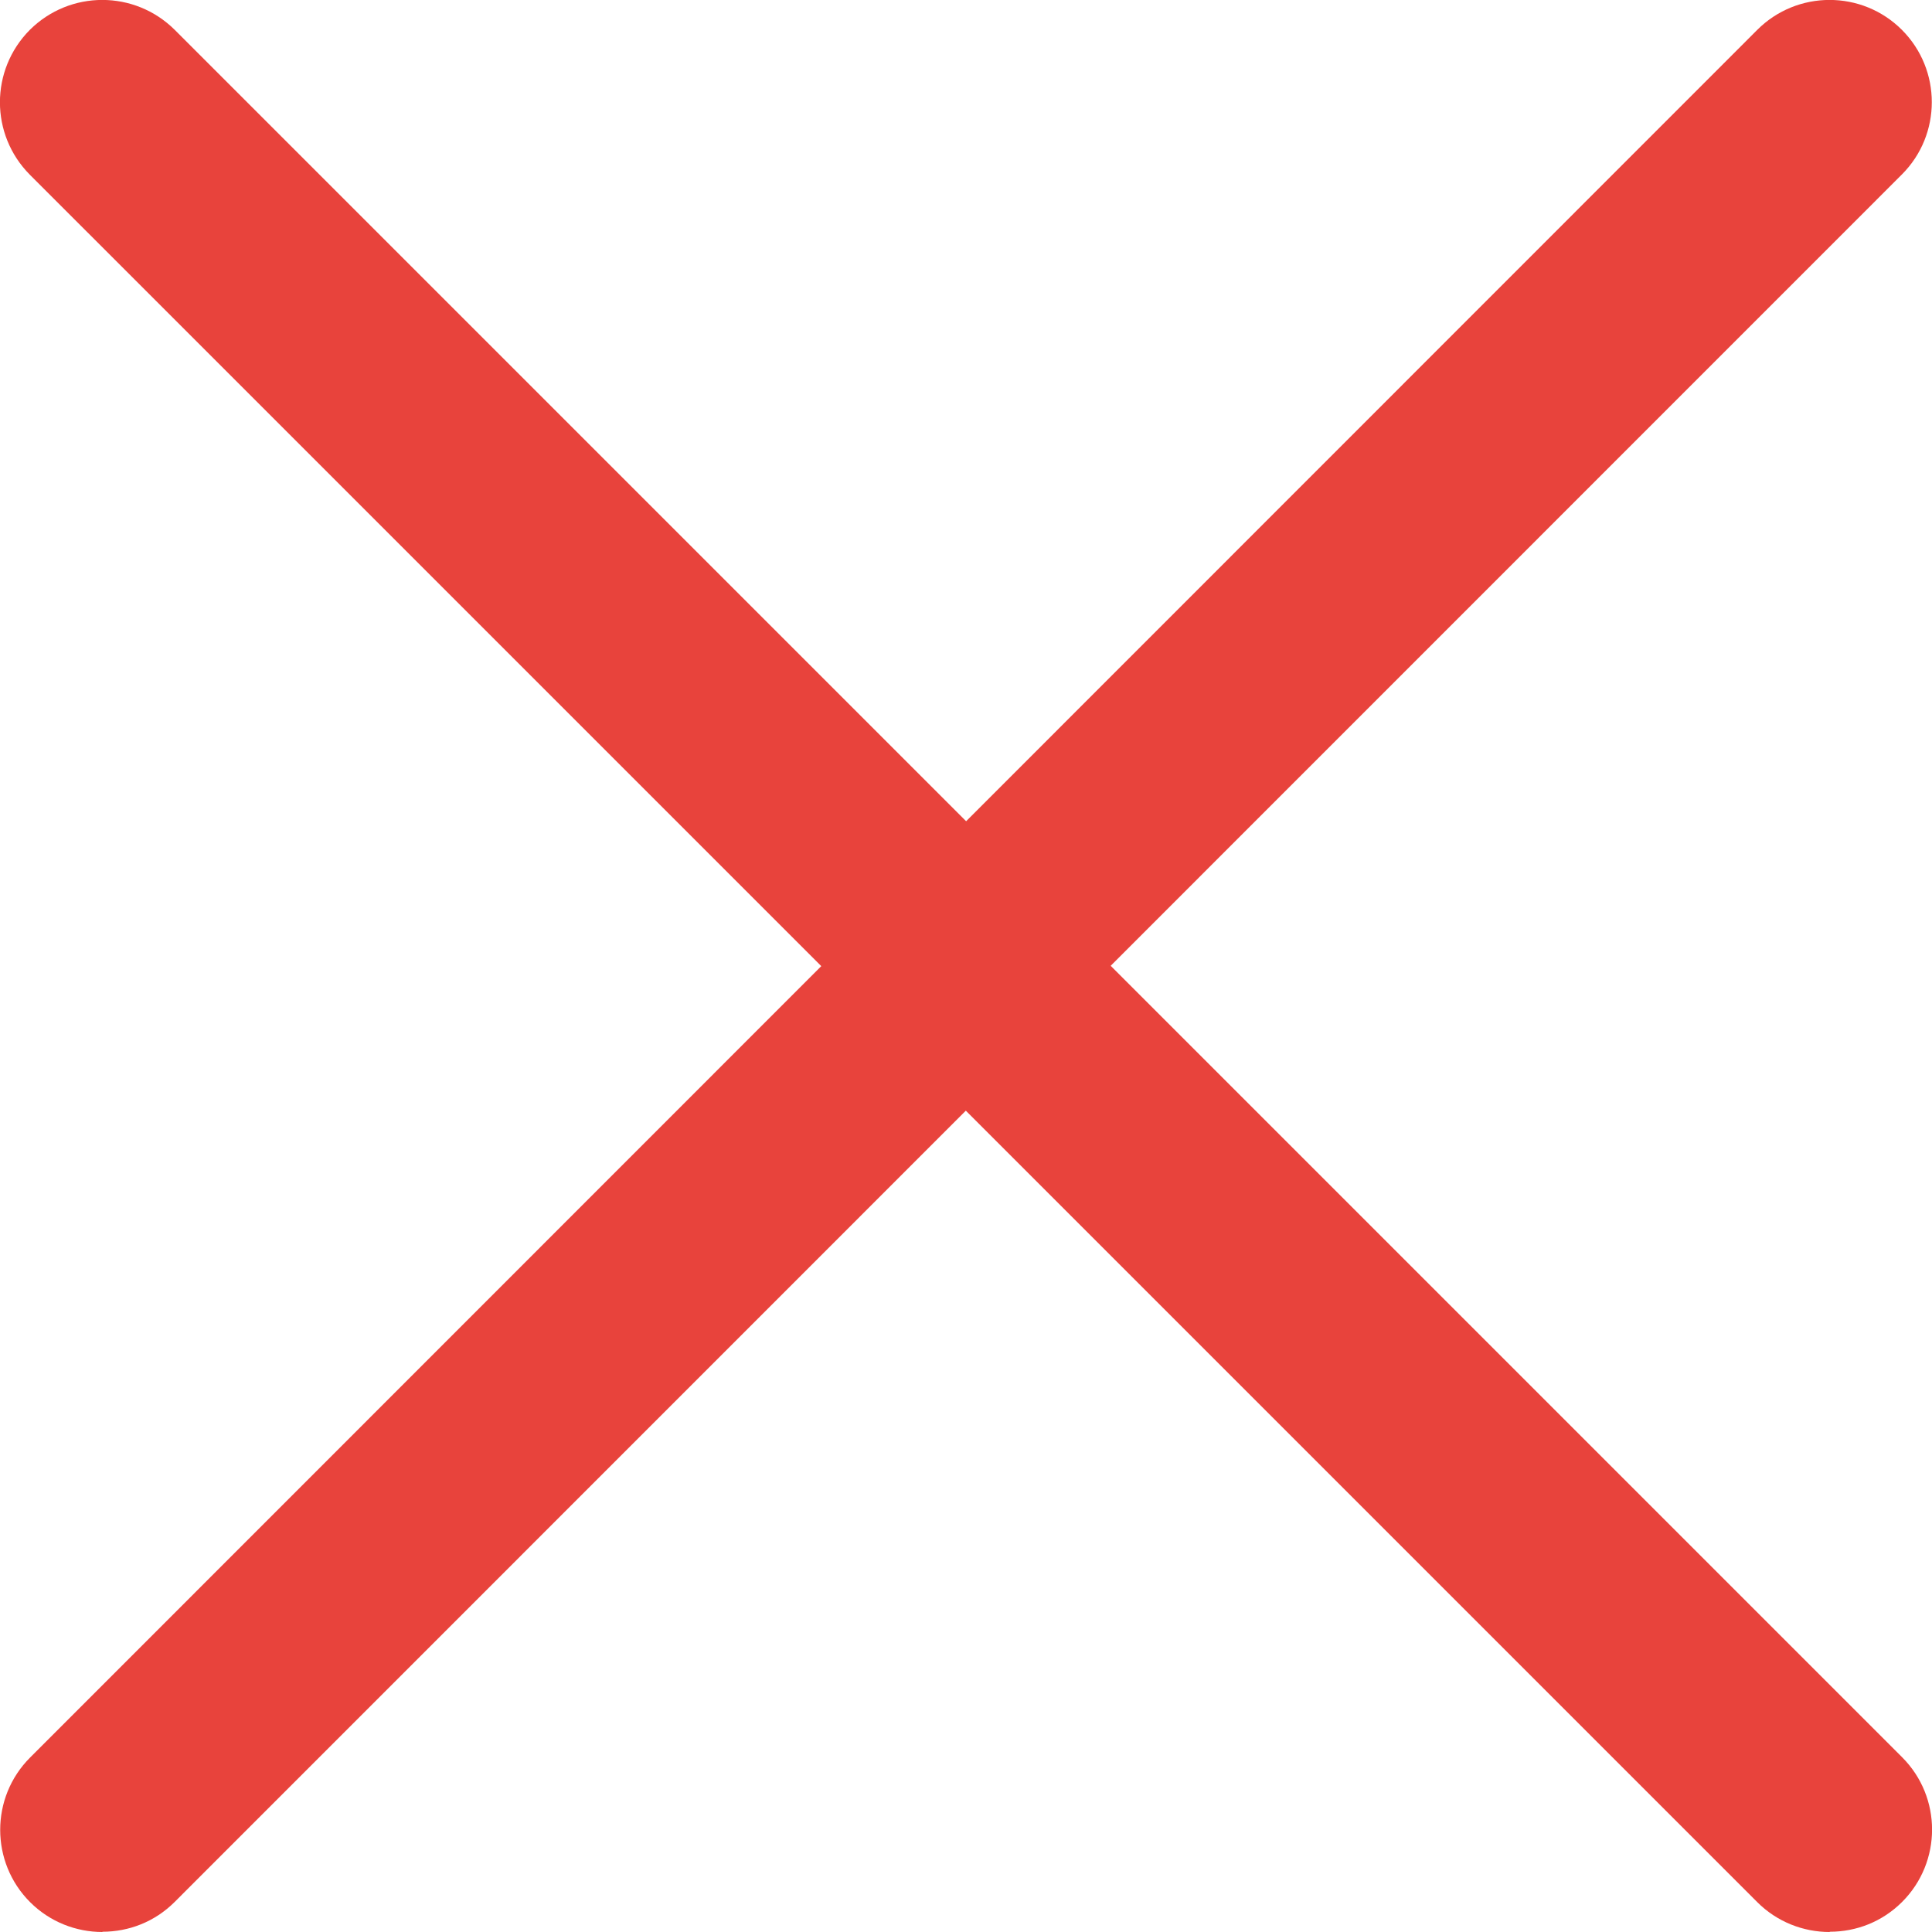
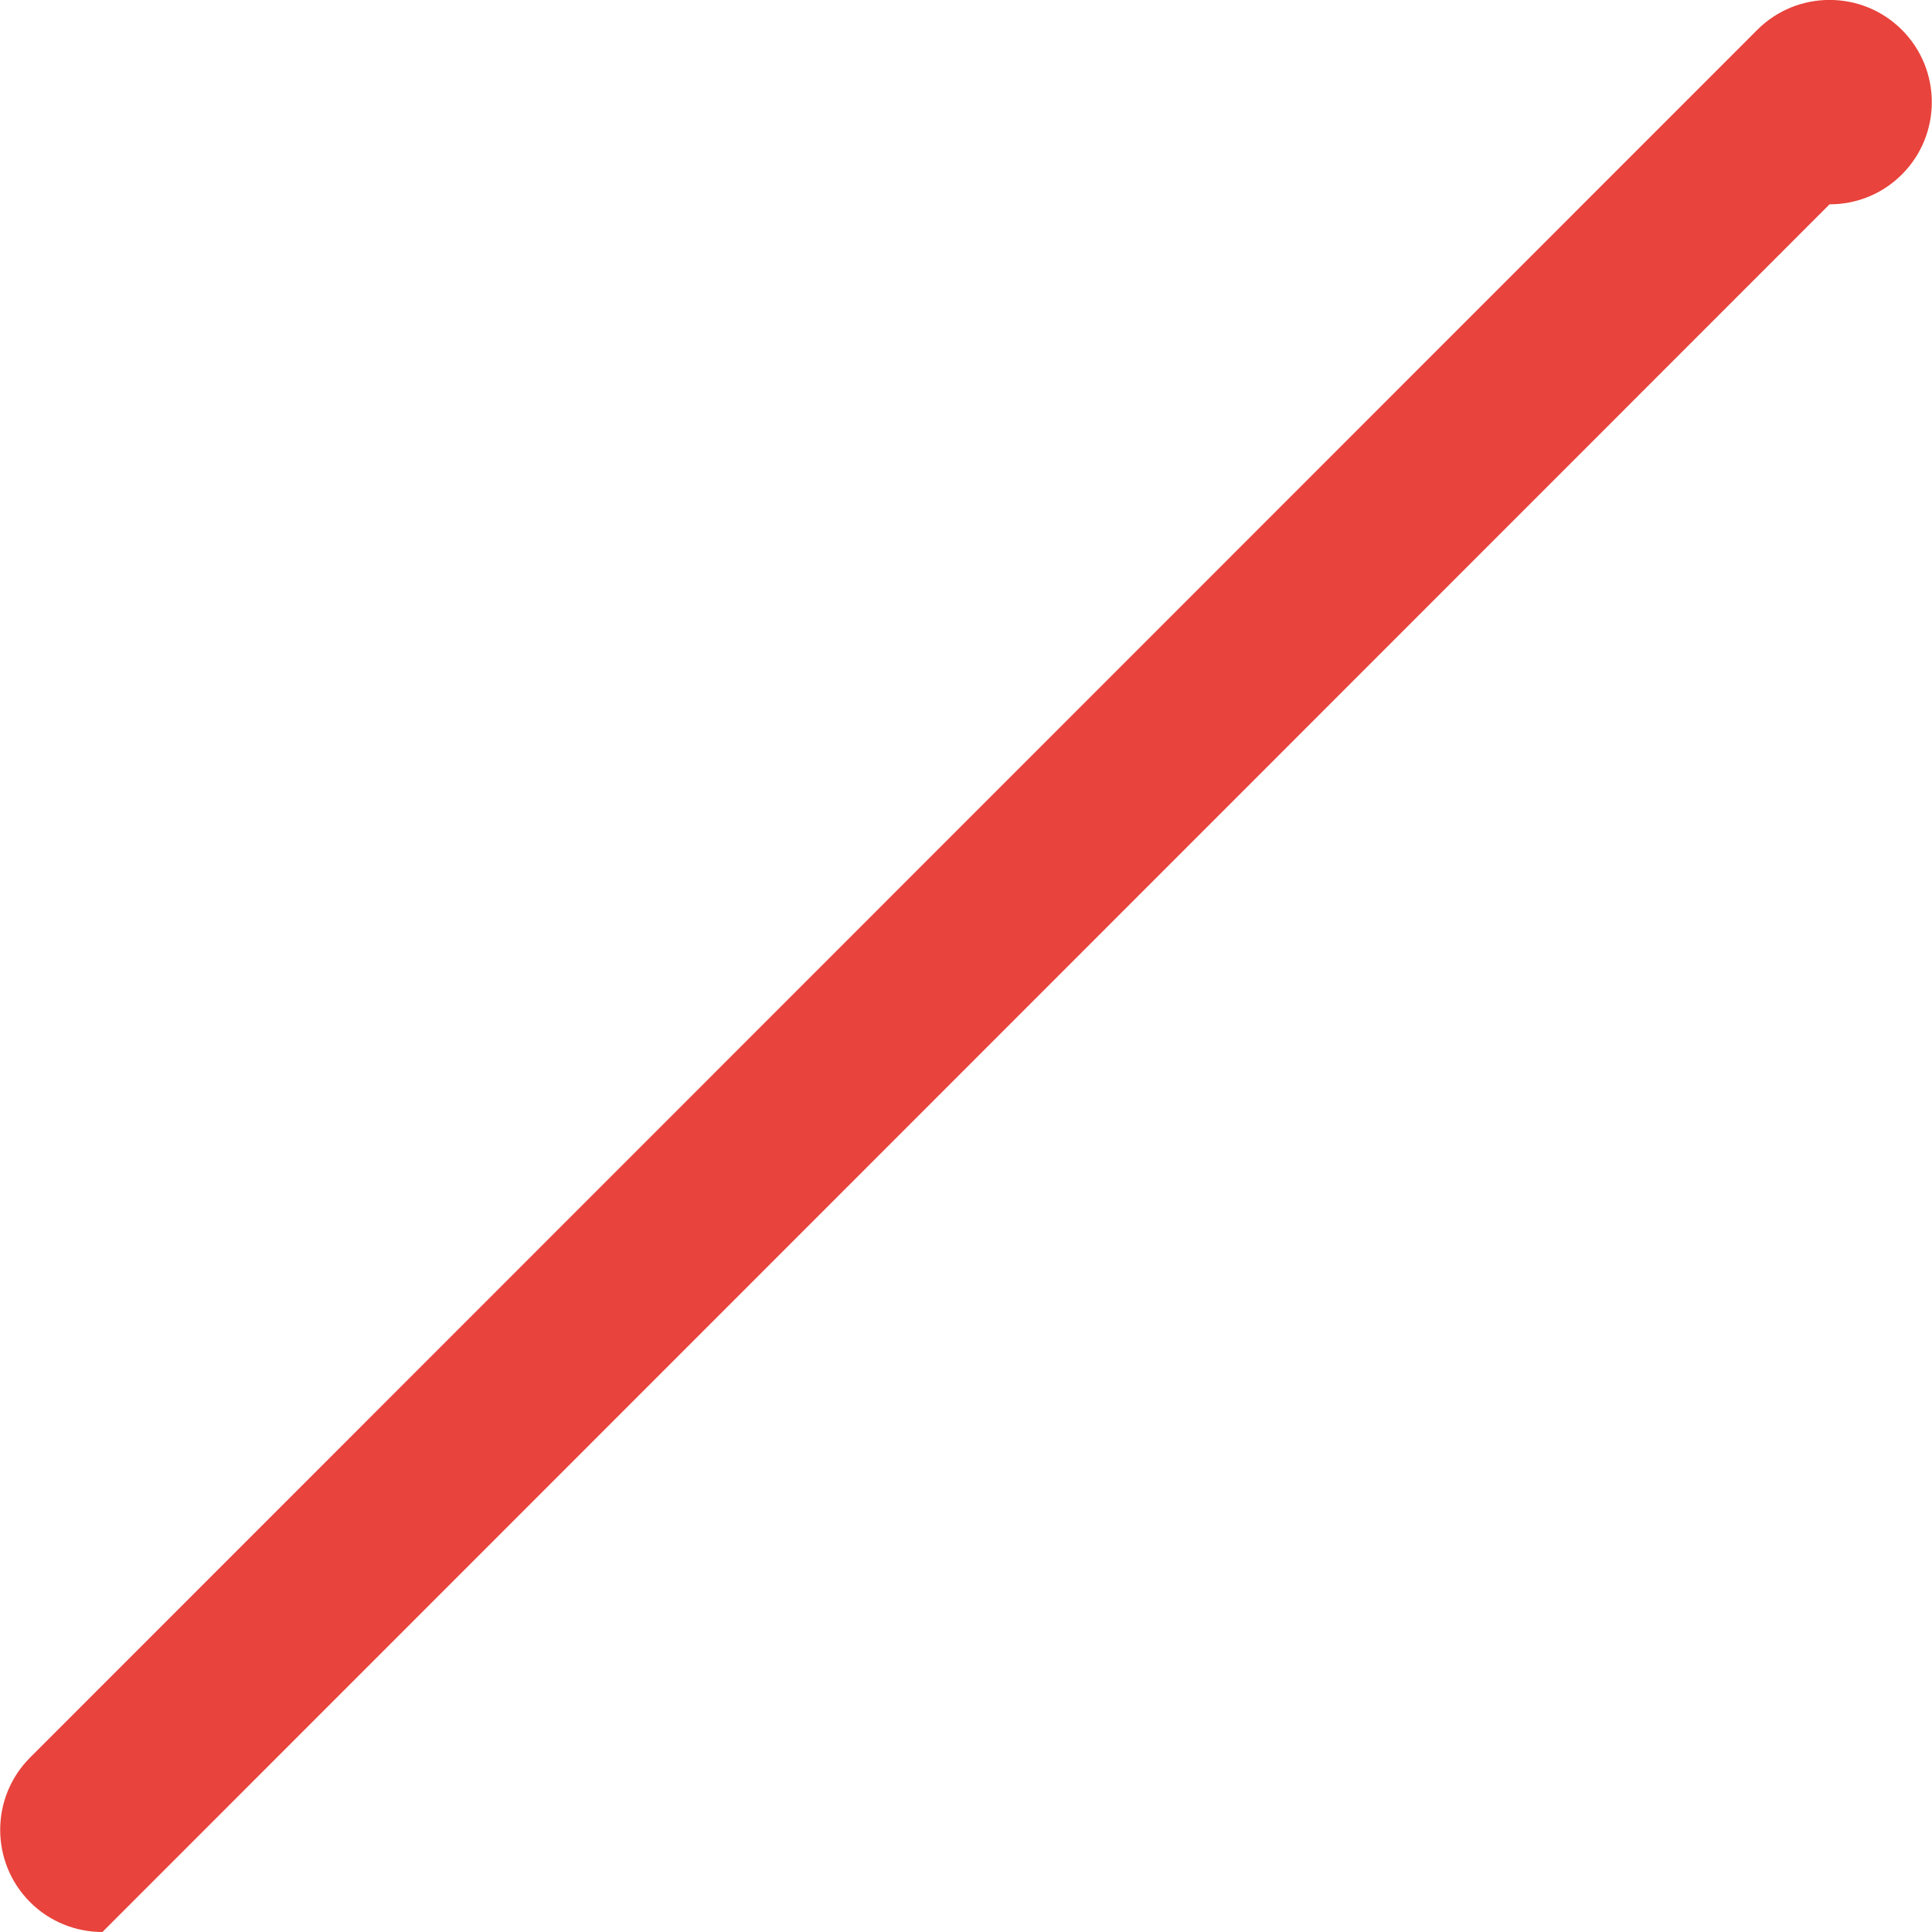
<svg xmlns="http://www.w3.org/2000/svg" id="Ebene_1" data-name="Ebene 1" width="2.65cm" height="2.65cm" viewBox="0 0 75.08 75.08">
  <defs>
    <style>
      .cls-1 {
        fill: #e8433c;
        stroke-width: 0px;
      }
    </style>
  </defs>
-   <path class="cls-1" d="M71.1,75.08c-1.02,0-2.04-.39-2.81-1.16L1.16,6.79C-.39,5.23-.39,2.72,1.16,1.16,2.72-.39,5.23-.39,6.79,1.16l67.13,67.13c1.55,1.55,1.55,4.07,0,5.62-.78.78-1.79,1.16-2.81,1.16Z" />
-   <path class="cls-1" d="M3.98,75.08c-1.02,0-2.04-.39-2.81-1.16-1.55-1.55-1.55-4.07,0-5.62L68.29,1.16c1.55-1.55,4.07-1.55,5.62,0,1.55,1.55,1.55,4.07,0,5.62L6.79,73.91c-.78.78-1.79,1.16-2.81,1.16Z" />
+   <path class="cls-1" d="M3.98,75.08c-1.02,0-2.04-.39-2.81-1.16-1.55-1.55-1.55-4.07,0-5.62L68.29,1.16c1.55-1.55,4.07-1.55,5.62,0,1.55,1.55,1.55,4.07,0,5.62c-.78.78-1.79,1.16-2.81,1.16Z" />
</svg>